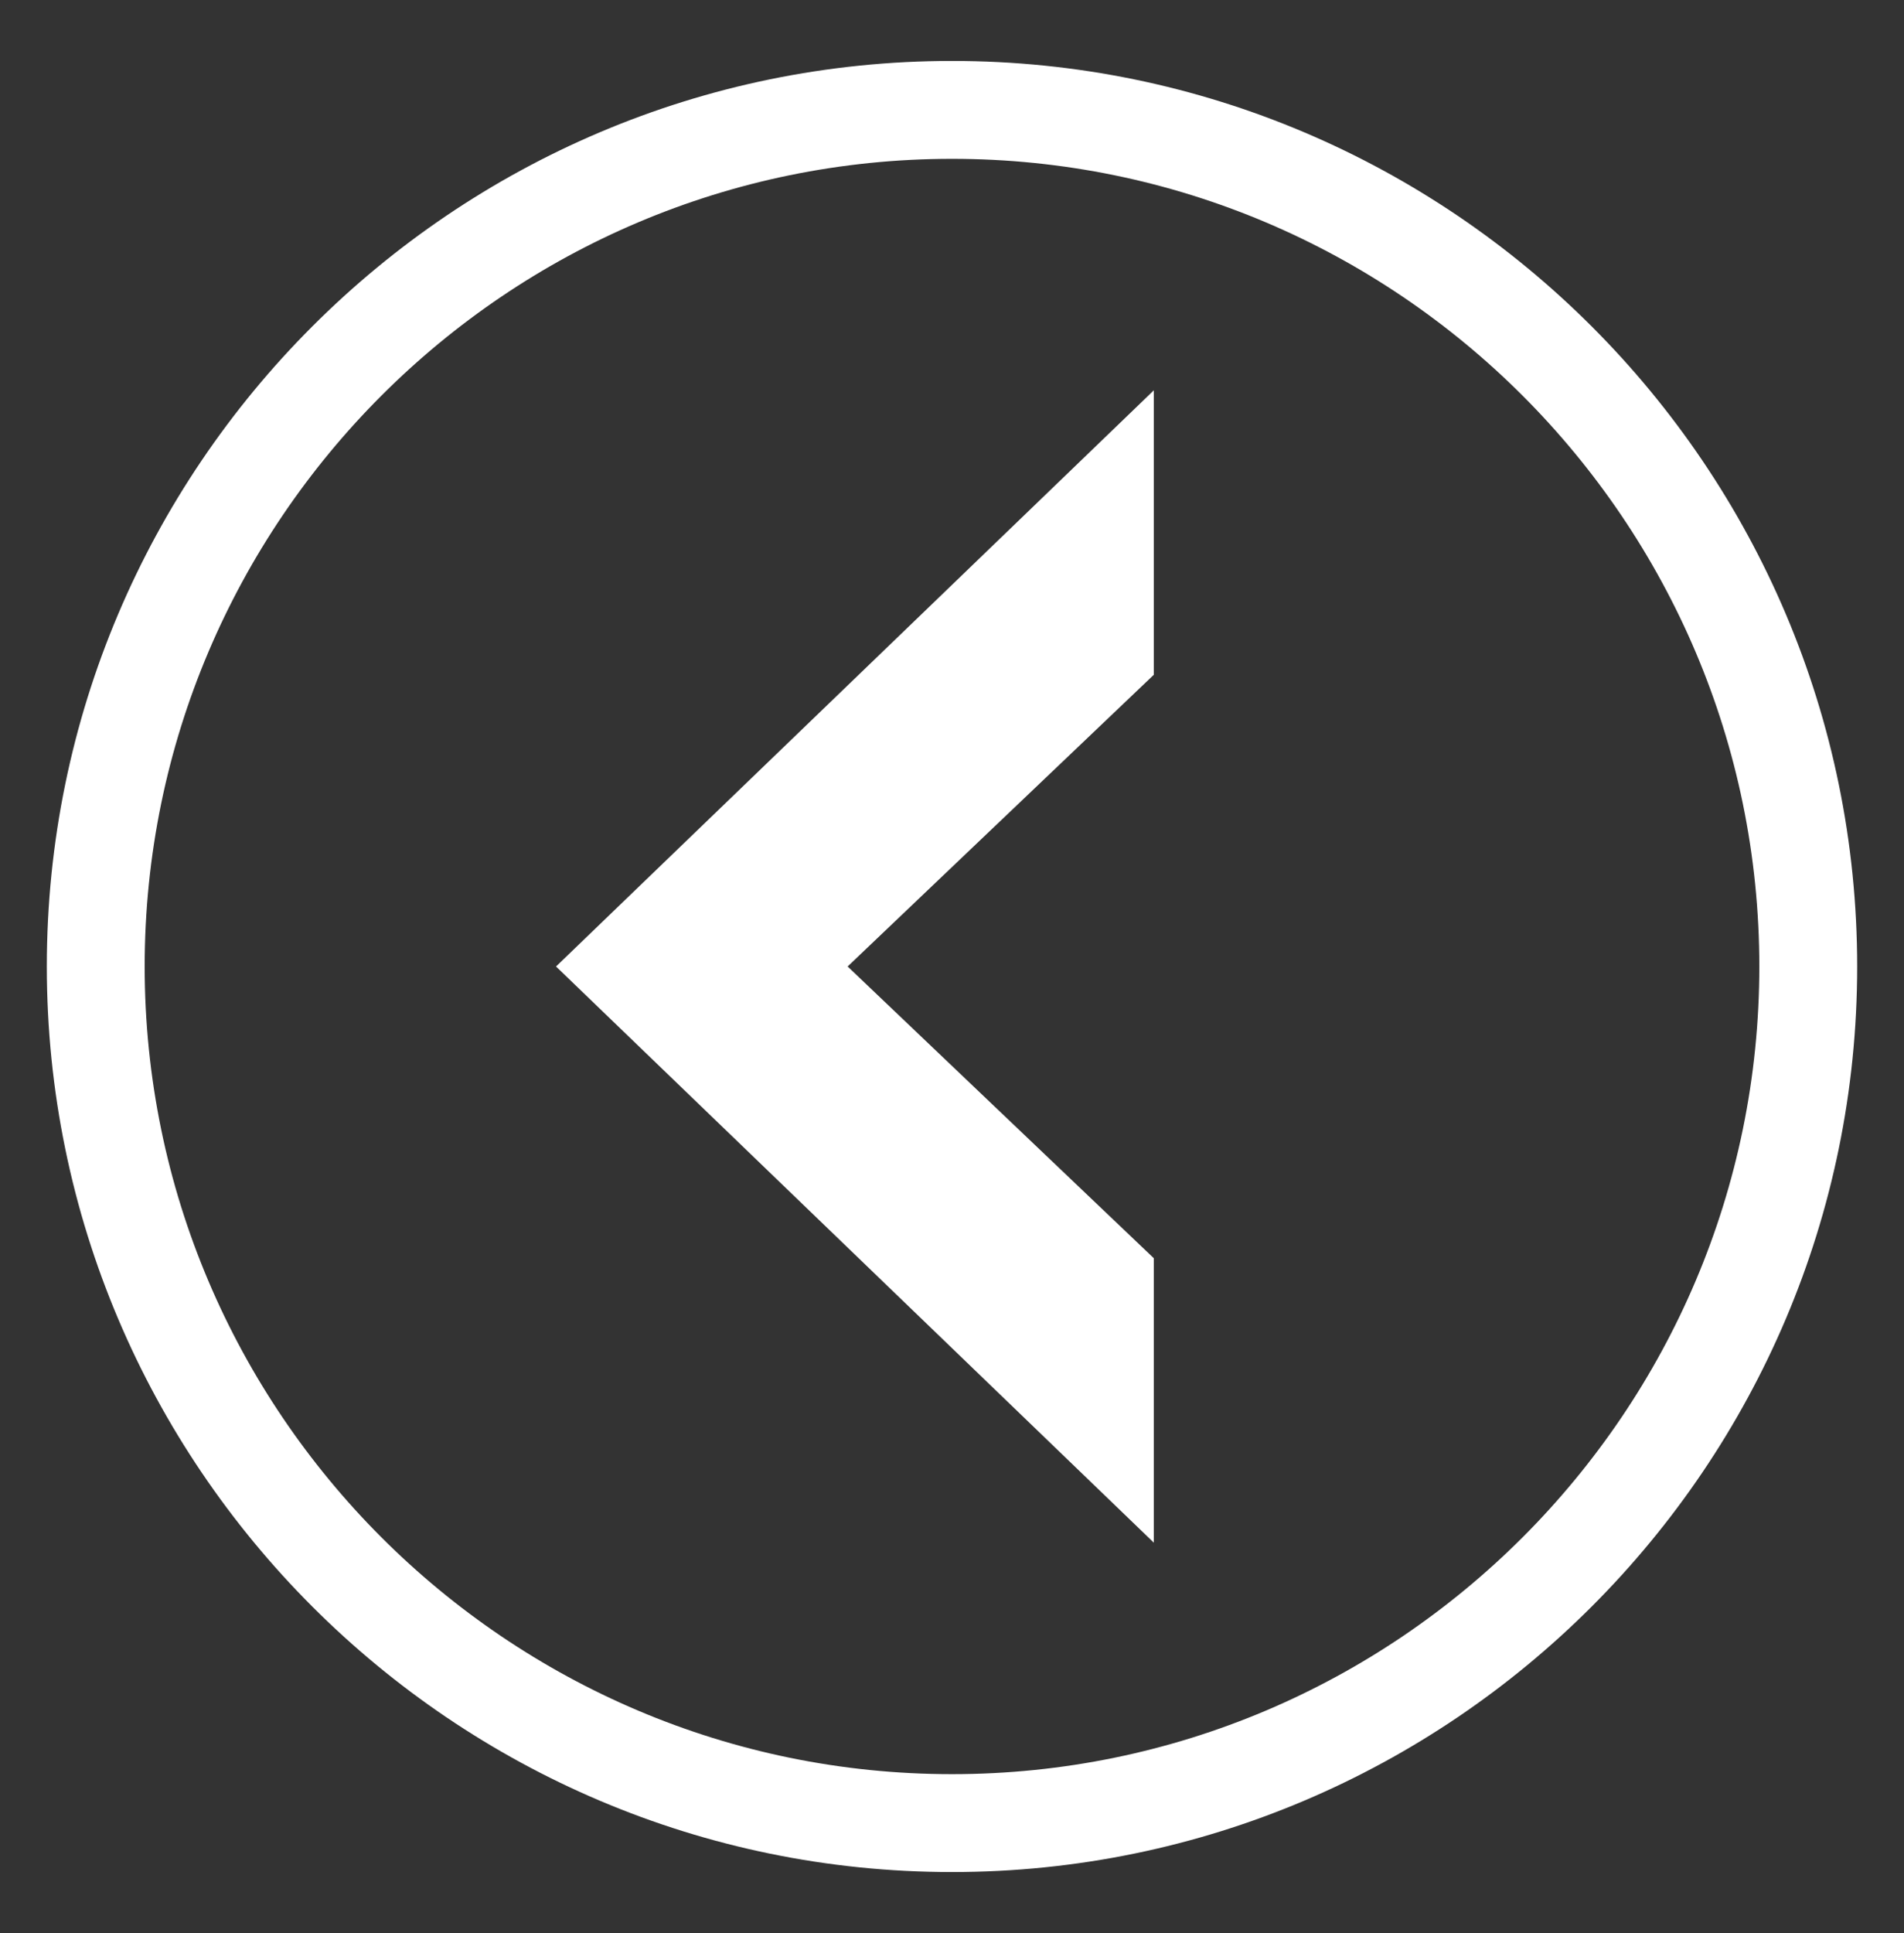
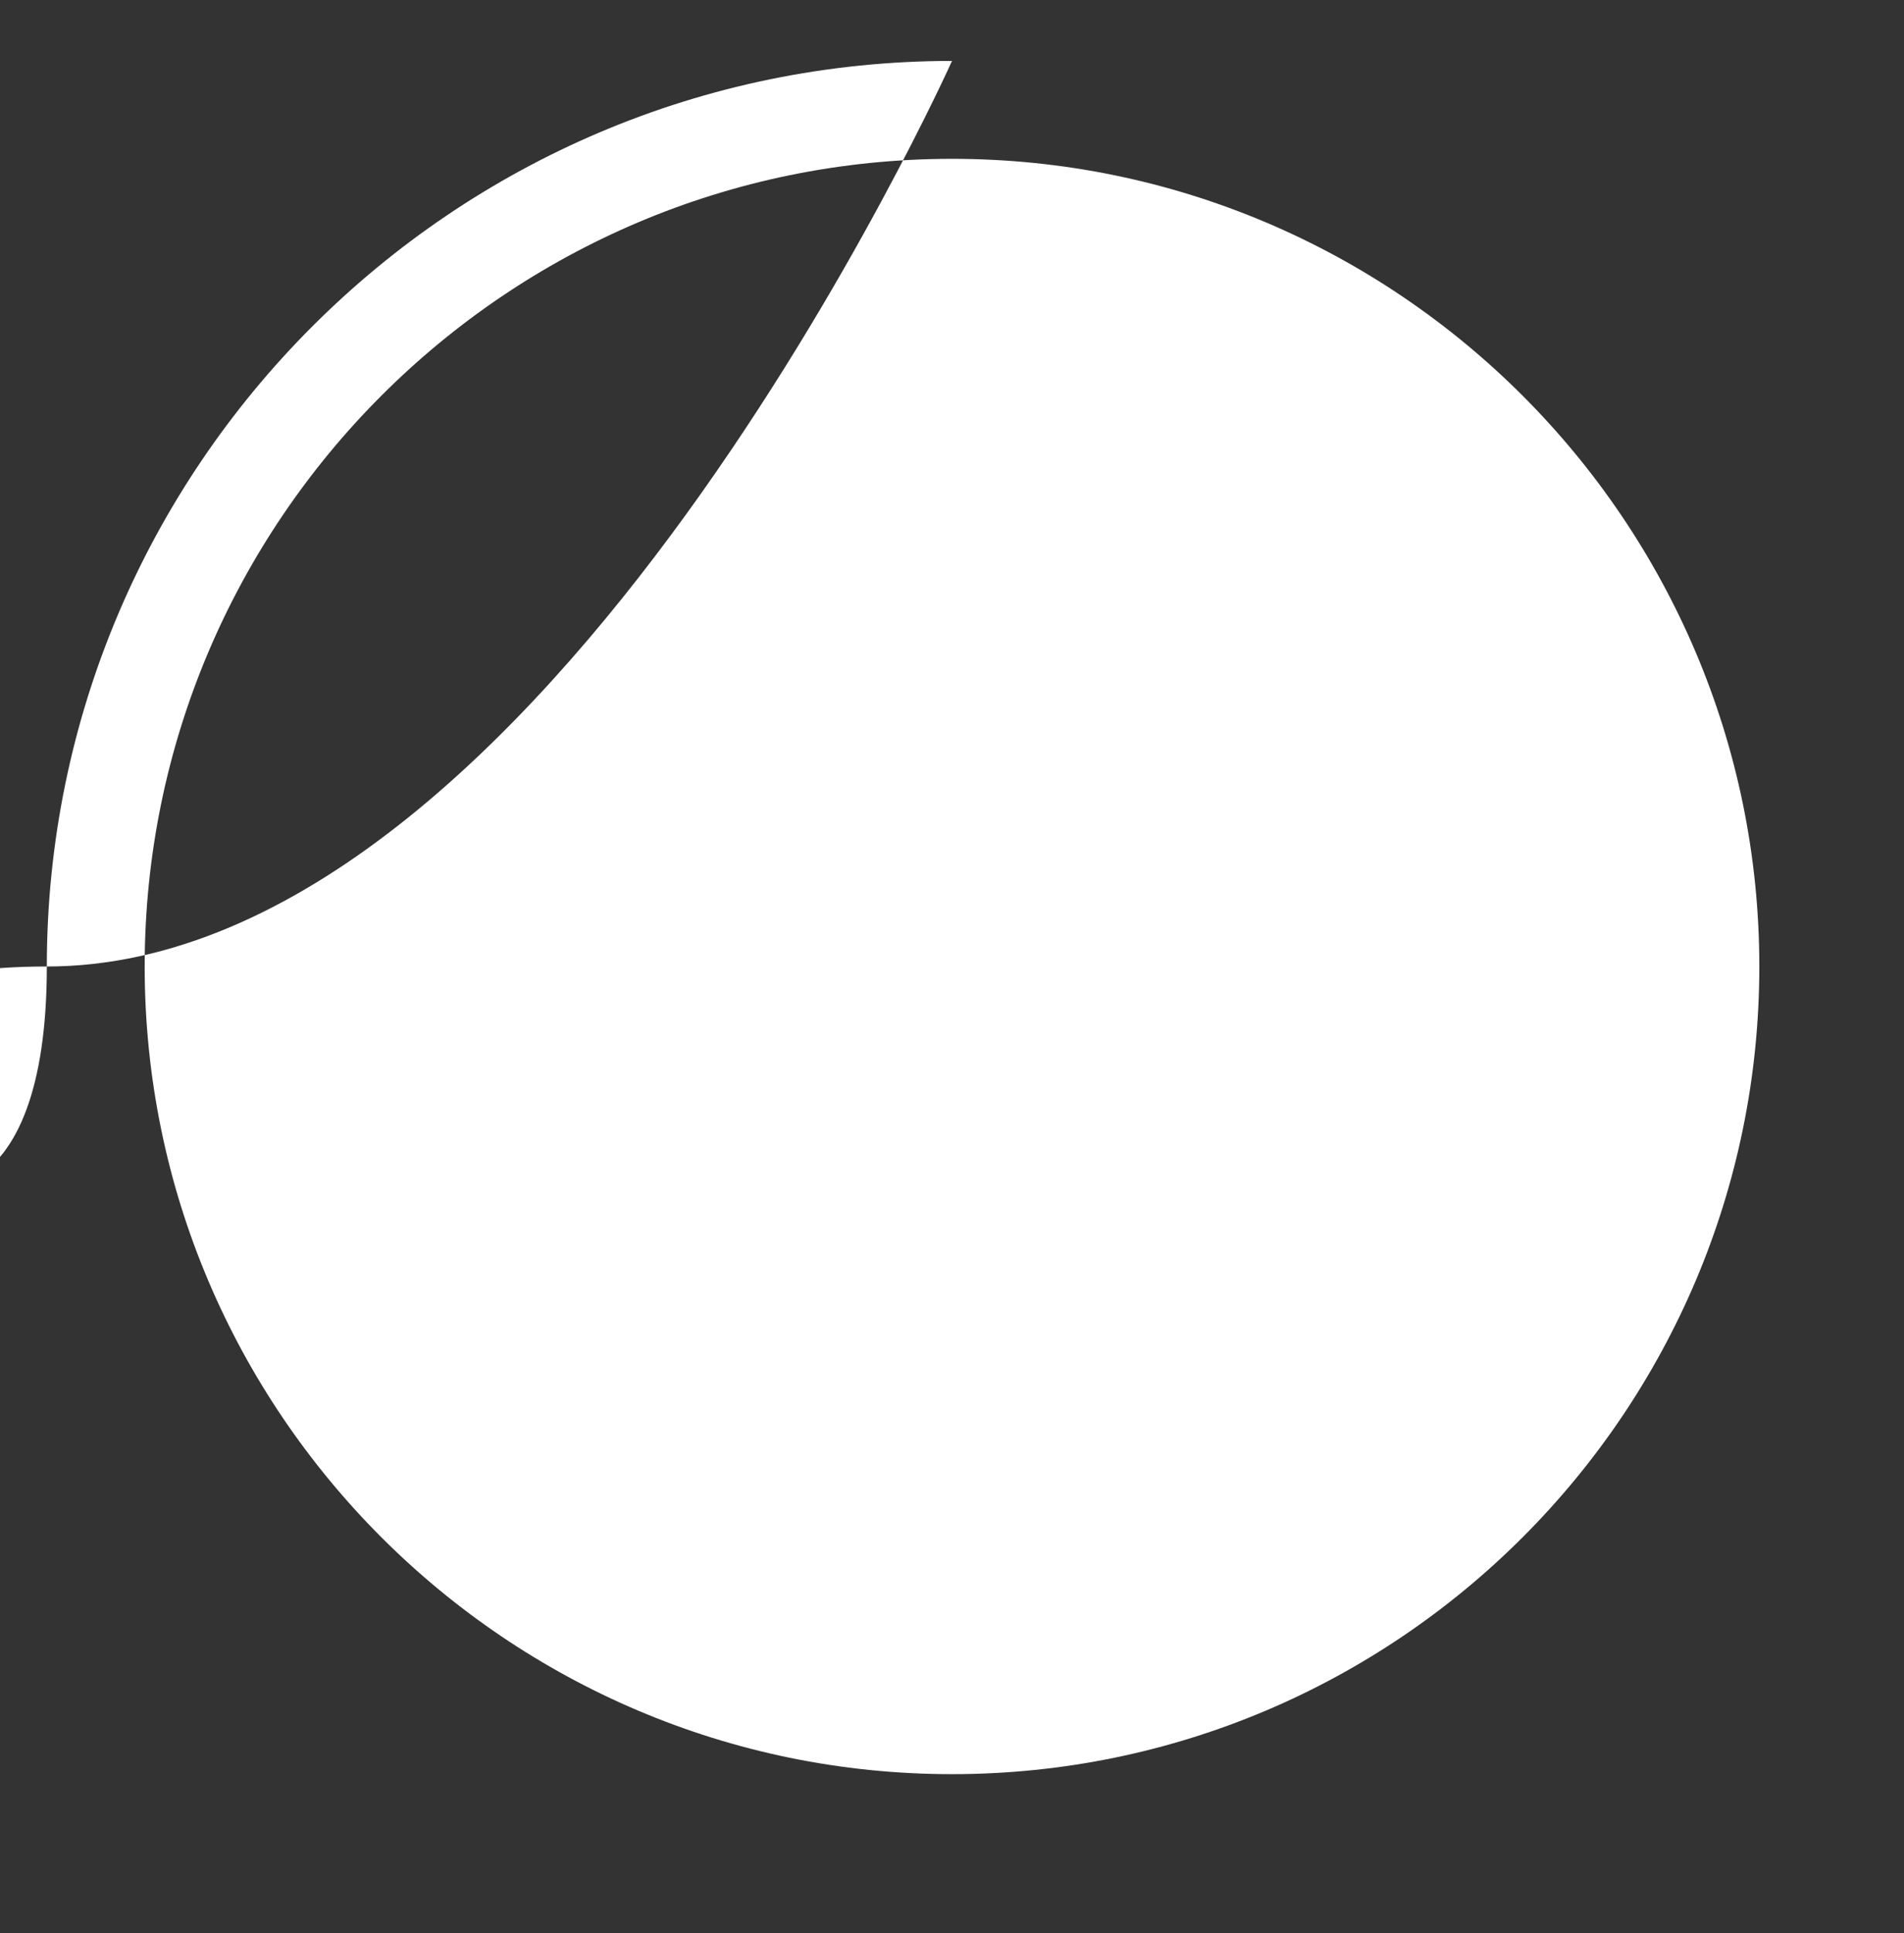
<svg xmlns="http://www.w3.org/2000/svg" id="Layer_1" version="1.1" viewBox="0 0 1241.04 1259.4">
  <rect x="0" y="0" width="1241.04" height="1259.4" fill="#333333" stroke="none" />
  <defs>
    <style>
      .st0 {
        fill: #fff;
      }
    </style>
  </defs>
-   <path class="st0" d="M620.52,39.7c325.33,0,590,264.67,590,590s-264.67,590-590,590S30.52,955.03,30.52,629.7,295.19,39.7,620.52,39.7ZM620.52,1155.92c290.16,0,526.22-236.06,526.22-526.22S910.68,103.48,620.52,103.48,94.3,339.54,94.3,629.7s236.07,526.22,526.22,526.22Z" />
-   <polygon class="st0" points="752.07 1005.1 752.07 819.78 552.49 629.7 752.07 439.63 752.07 254.3 362.42 629.7 752.07 1005.1" />
+   <path class="st0" d="M620.52,39.7s-264.67,590-590,590S30.52,955.03,30.52,629.7,295.19,39.7,620.52,39.7ZM620.52,1155.92c290.16,0,526.22-236.06,526.22-526.22S910.68,103.48,620.52,103.48,94.3,339.54,94.3,629.7s236.07,526.22,526.22,526.22Z" />
</svg>